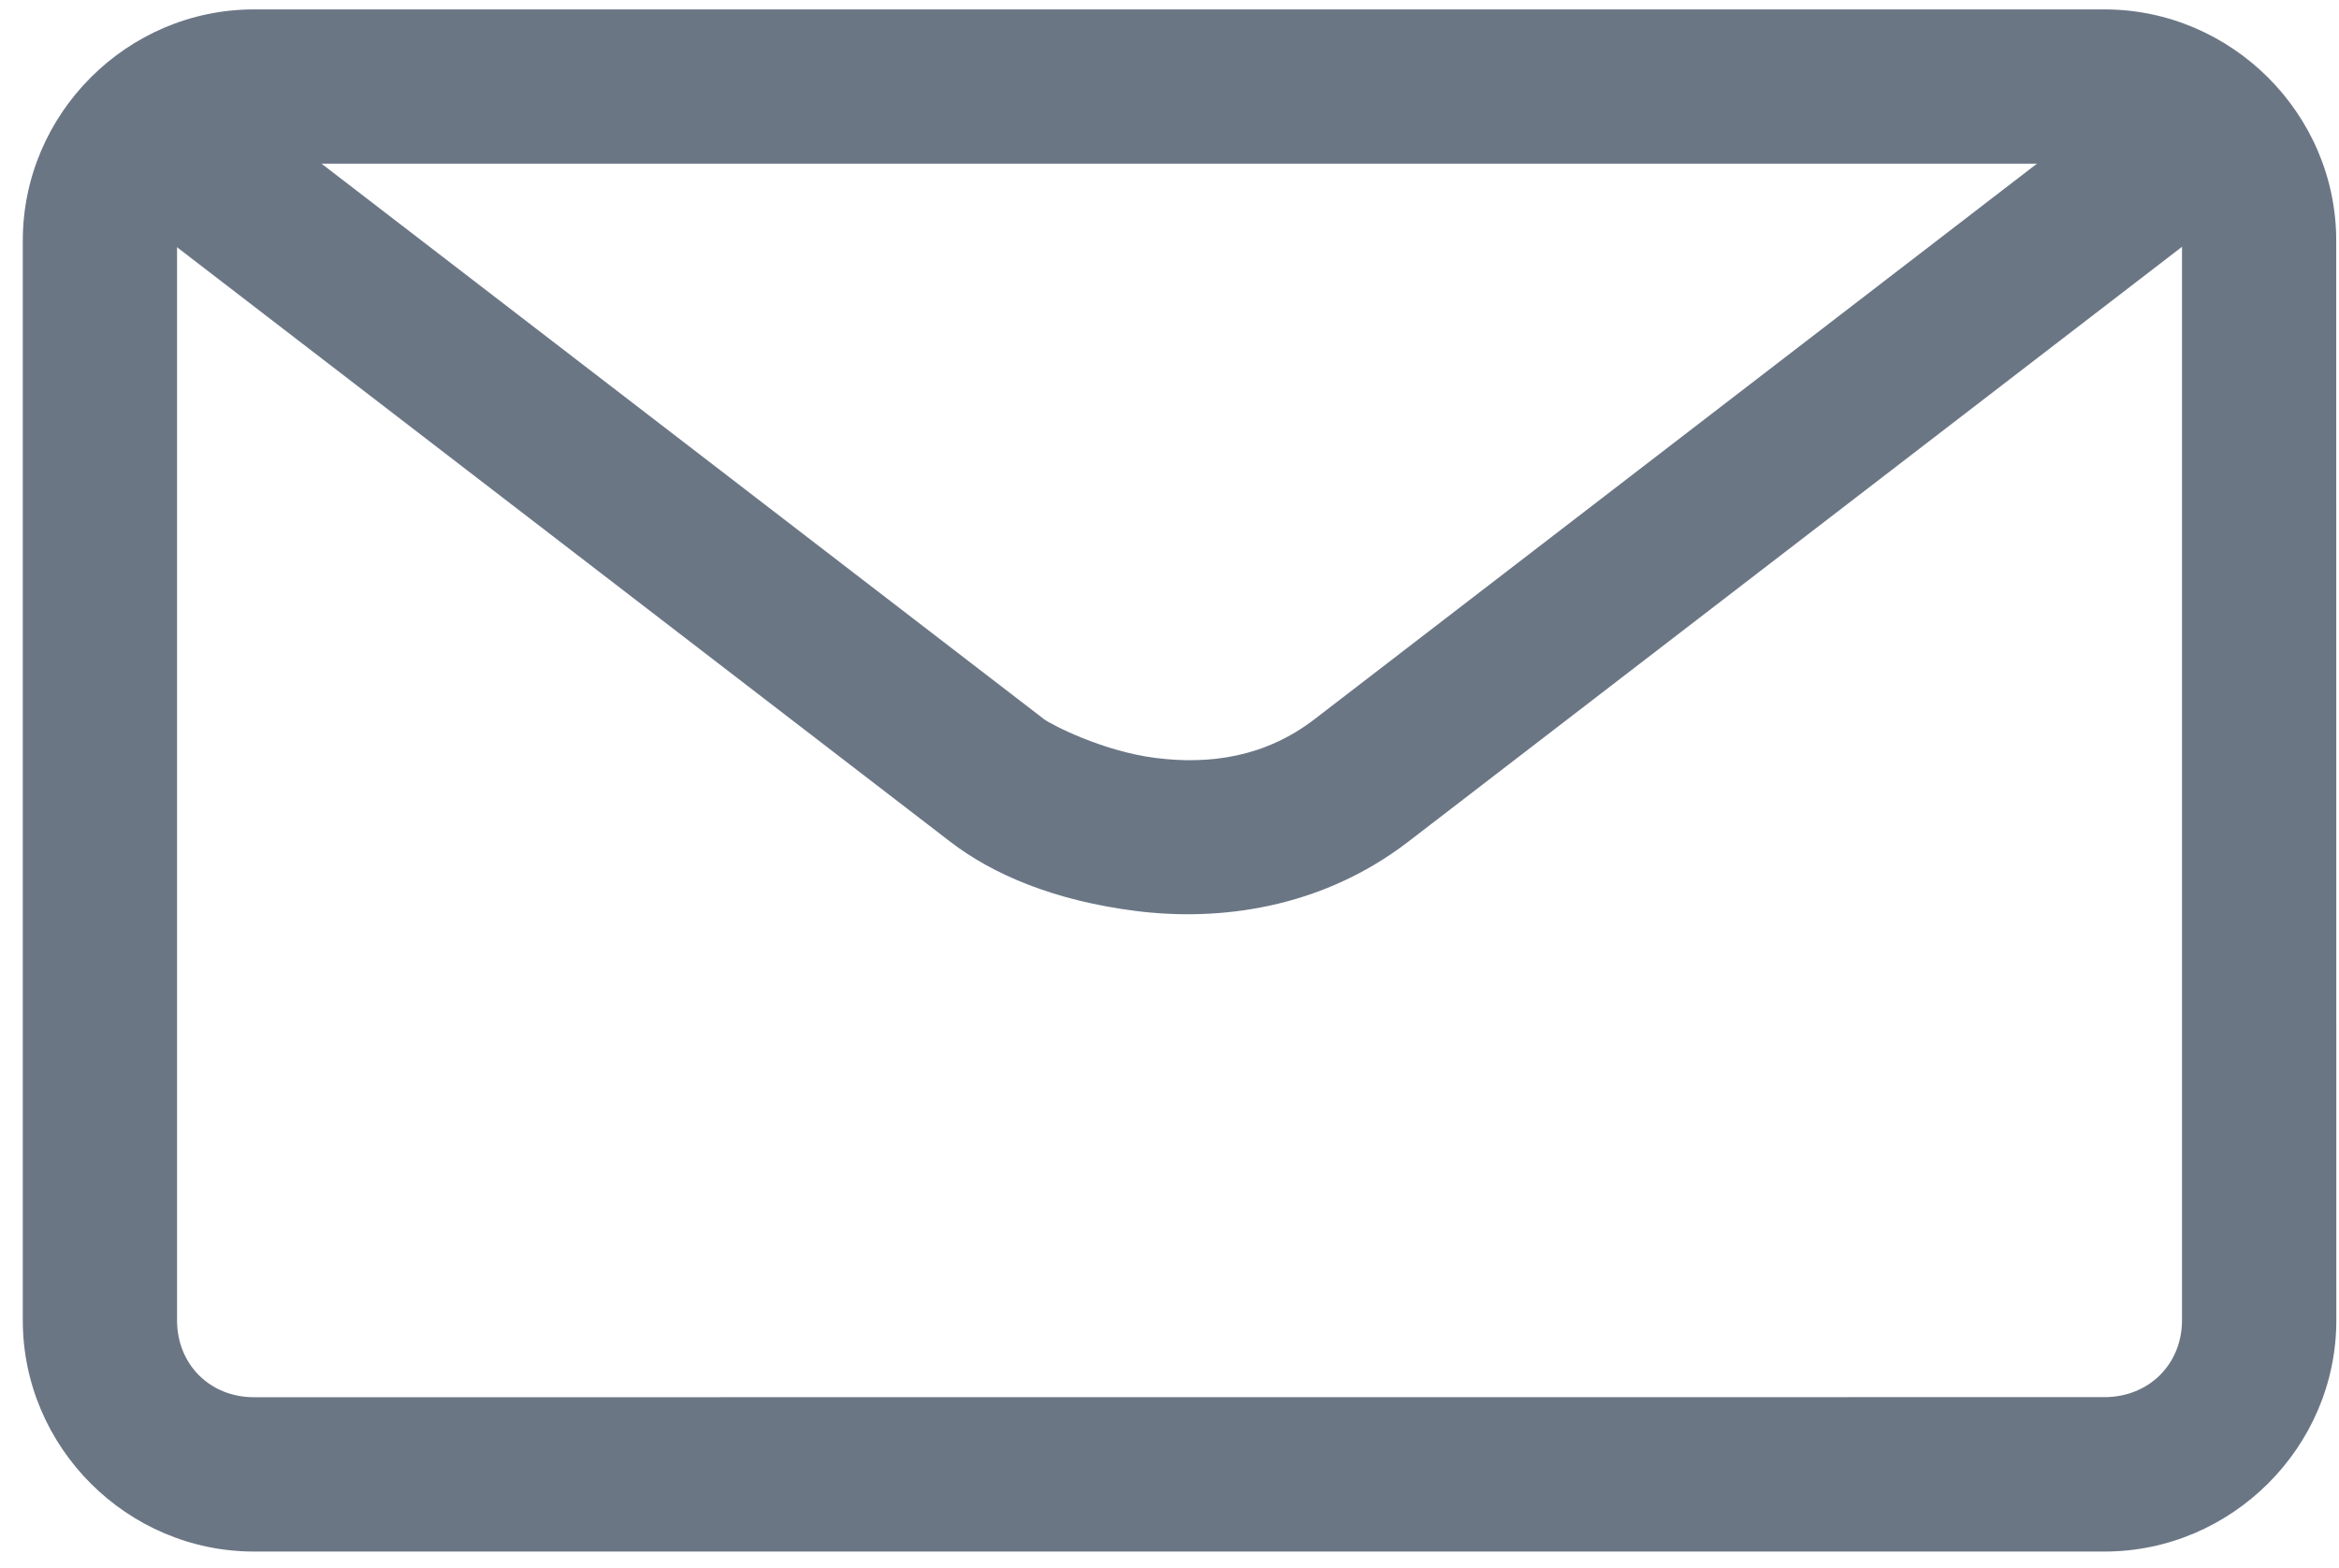
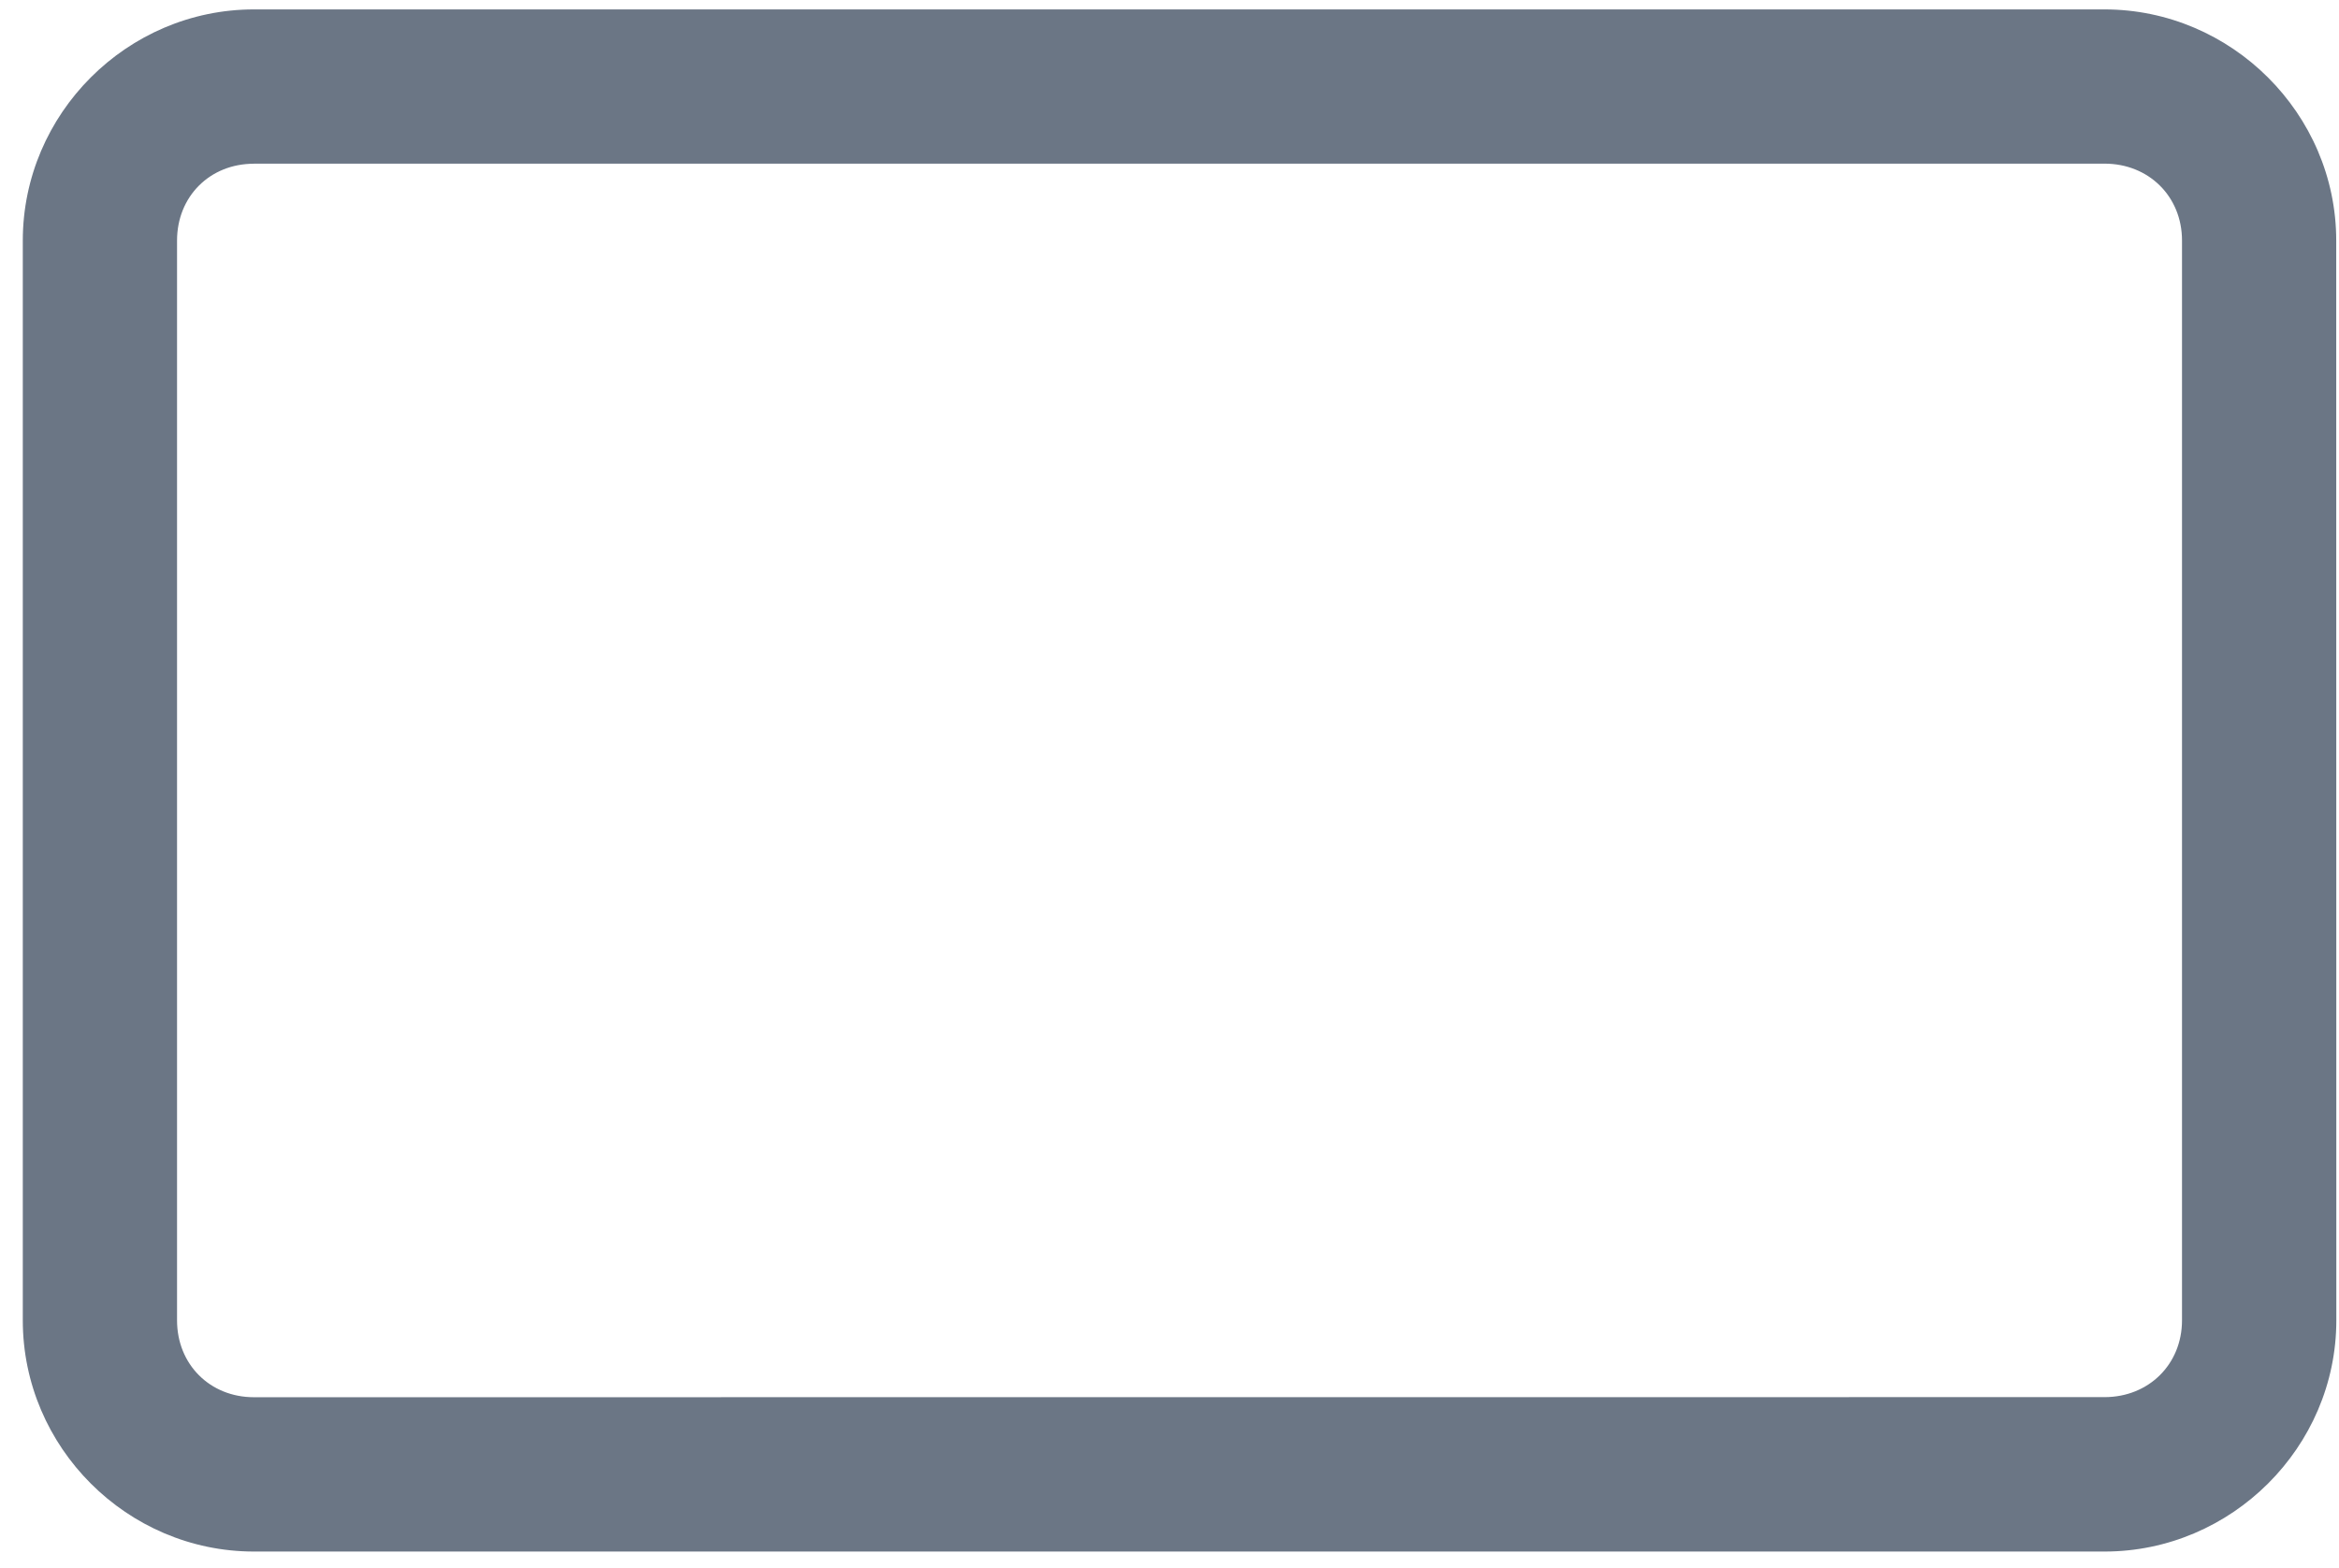
<svg xmlns="http://www.w3.org/2000/svg" width="91" height="61" viewBox="0 0 91 61" fill="none">
-   <path d="M6.888 2.822C5.955 2.822 5.07 3.253 4.499 3.996C4.012 4.63 3.798 5.428 3.903 6.216C4.008 7.007 4.421 7.72 5.051 8.207L36.965 32.745C38.615 34.017 41.011 35.044 44.207 35.445C47.402 35.847 51.373 35.374 54.793 32.745L86.707 8.207C87.337 7.72 87.75 7.007 87.855 6.216C87.96 5.428 87.746 4.63 87.262 3.996C86.775 3.366 86.062 2.953 85.271 2.848C84.483 2.743 83.685 2.961 83.051 3.444L51.141 27.983C49.205 29.471 47.042 29.753 44.96 29.49C42.879 29.228 40.869 28.174 40.621 27.983L8.707 3.444C8.186 3.043 7.548 2.826 6.888 2.822Z" fill="#6B7685" />
  <path d="M9.88 0.366C4.945 0.366 0.887 4.424 0.887 9.359V51.373C0.887 56.309 4.945 60.366 9.88 60.366H81.881C86.816 60.366 90.896 56.309 90.896 51.373L90.892 9.359C90.892 4.424 86.812 0.366 81.877 0.366H9.88ZM9.88 6.367H81.881C83.595 6.367 84.892 7.642 84.892 9.356V51.37C84.892 53.083 83.595 54.358 81.881 54.358L9.88 54.362C8.167 54.362 6.888 53.083 6.888 51.37V9.359C6.888 7.646 8.163 6.37 9.877 6.37L9.88 6.367Z" fill="#6B7685" />
</svg>